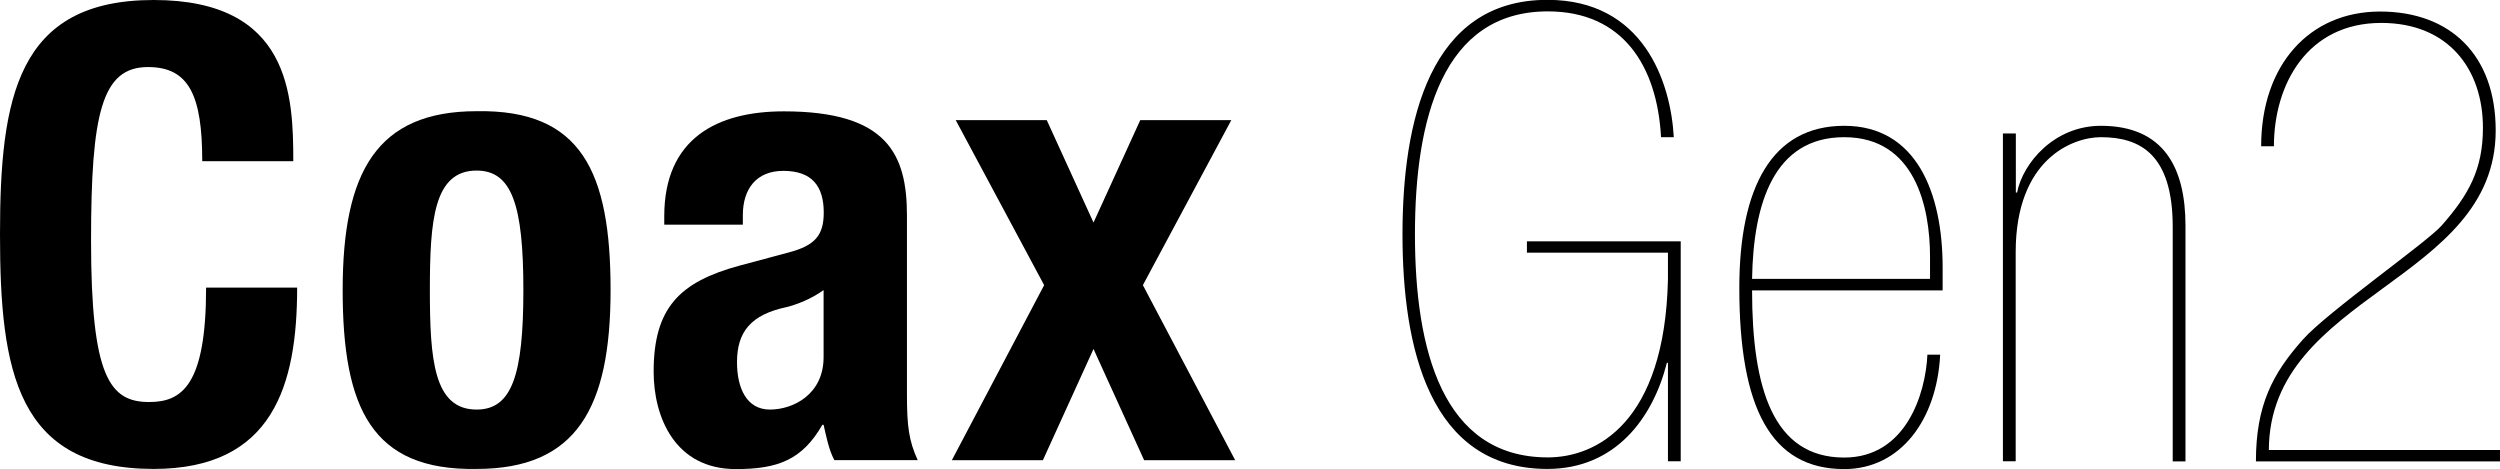
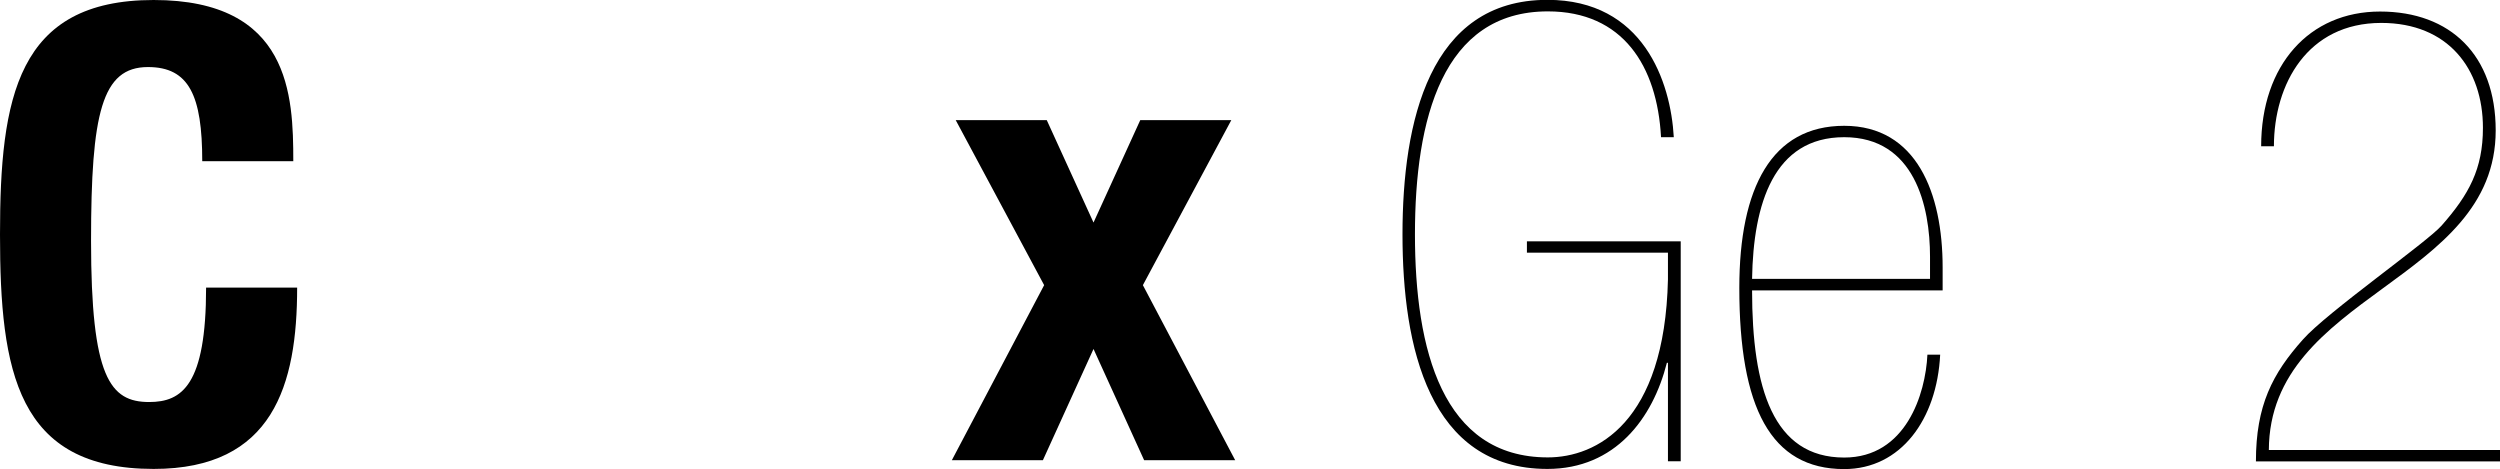
<svg xmlns="http://www.w3.org/2000/svg" id="Layer_1" data-name="Layer 1" viewBox="0 0 162.55 30.5">
  <defs>
    <style>
      .cls-1 {
        fill: #000;
        stroke-width: 0px;
      }
    </style>
  </defs>
  <g>
    <path class="cls-1" d="M108.46,23.59h-.08c-.91,3.6-3.35,6.9-7.77,6.9-7.69,0-9.42-7.93-9.42-15.25s1.74-15.25,9.42-15.25c6.24,0,8.02,5.33,8.22,8.93h-.83c-.25-4.63-2.48-8.18-7.36-8.18-6.86,0-8.64,7.02-8.64,14.5s1.78,14.5,8.64,14.5c3.14,0,7.6-2.23,7.81-11.57v-1.74h-9.17v-.74h10v14.3h-.83v-6.4Z" />
    <path class="cls-1" d="M113.92,18.88c0,6.36,1.36,10.87,5.99,10.87,4.01,0,5.29-4.13,5.41-6.69h.83c-.21,4.21-2.56,7.44-6.24,7.44-4.79,0-6.82-4.01-6.82-11.78,0-6.53,2.11-10.54,6.82-10.54s6.4,4.38,6.4,9.21v1.49h-12.4ZM125.49,18.14v-1.45c0-3.26-.99-7.77-5.58-7.77s-5.91,4.34-5.99,9.21h11.57Z" />
-     <path class="cls-1" d="M130.24,8.68h.83v3.84h.08c.37-1.9,2.4-4.34,5.45-4.34,4.09,0,5.5,2.73,5.5,6.49v15.33h-.83v-15.25c0-4.71-2.11-5.83-4.67-5.83-1.82,0-5.54,1.4-5.54,7.48v13.59h-.83V8.68Z" />
    <path class="cls-1" d="M146.68,30c0-3.64,1.07-5.7,3.06-7.93,1.53-1.74,8.06-6.32,9.01-7.4,1.78-2.02,2.69-3.68,2.69-6.36,0-3.84-2.27-6.82-6.61-6.82-4.79,0-6.98,3.97-6.98,8.02h-.83c0-5.29,3.14-8.76,7.73-8.76s7.52,2.85,7.52,7.73c0,9.88-14.71,10.62-14.75,20.78h15.04v.74h-15.87Z" />
  </g>
  <path class="cls-1" d="M13.15,10.48c0-4.27-.86-6.12-3.53-6.12-3,0-3.7,3-3.7,11.3,0,8.88,1.23,10.48,3.78,10.48,2.14,0,3.7-1.11,3.7-7.44h5.92c0,6.33-1.56,11.79-9.33,11.79C1.11,30.49,0,24.16,0,15.25S1.11,0,9.99,0s9.08,6.21,9.08,10.48h-5.92Z" />
-   <path class="cls-1" d="M30.99,7.23c6.82-.12,8.71,3.95,8.71,11.63s-2.22,11.63-8.71,11.63c-6.82.12-8.71-3.95-8.71-11.63s2.22-11.63,8.71-11.63ZM30.99,26.63c2.3,0,3.04-2.26,3.04-7.77s-.74-7.77-3.04-7.77c-2.79,0-3.04,3.25-3.04,7.77s.25,7.77,3.04,7.77Z" />
-   <path class="cls-1" d="M43.19,14.59v-.53c0-5.1,3.49-6.82,7.77-6.82,6.74,0,8.01,2.79,8.01,6.78v11.63c0,2.05.12,3,.7,4.27h-5.42c-.37-.7-.53-1.56-.7-2.3h-.08c-1.32,2.3-2.92,2.88-5.63,2.88-3.95,0-5.34-3.37-5.34-6.33,0-4.15,1.68-5.84,5.59-6.9l3.21-.86c1.69-.45,2.26-1.11,2.26-2.59,0-1.69-.74-2.71-2.63-2.71-1.73,0-2.63,1.15-2.63,2.88v.62h-5.1ZM53.55,18.86c-.78.57-1.73.94-2.42,1.11-2.3.49-3.21,1.6-3.21,3.58,0,1.68.62,3.08,2.14,3.08s3.49-.99,3.49-3.41v-4.36Z" />
  <path class="cls-1" d="M74.14,7.81h5.92l-5.75,10.73,6,11.38h-5.92l-3.29-7.23-3.29,7.23h-5.92l6-11.38-5.75-10.73h5.92l3.04,6.66,3.04-6.66Z" />
</svg>